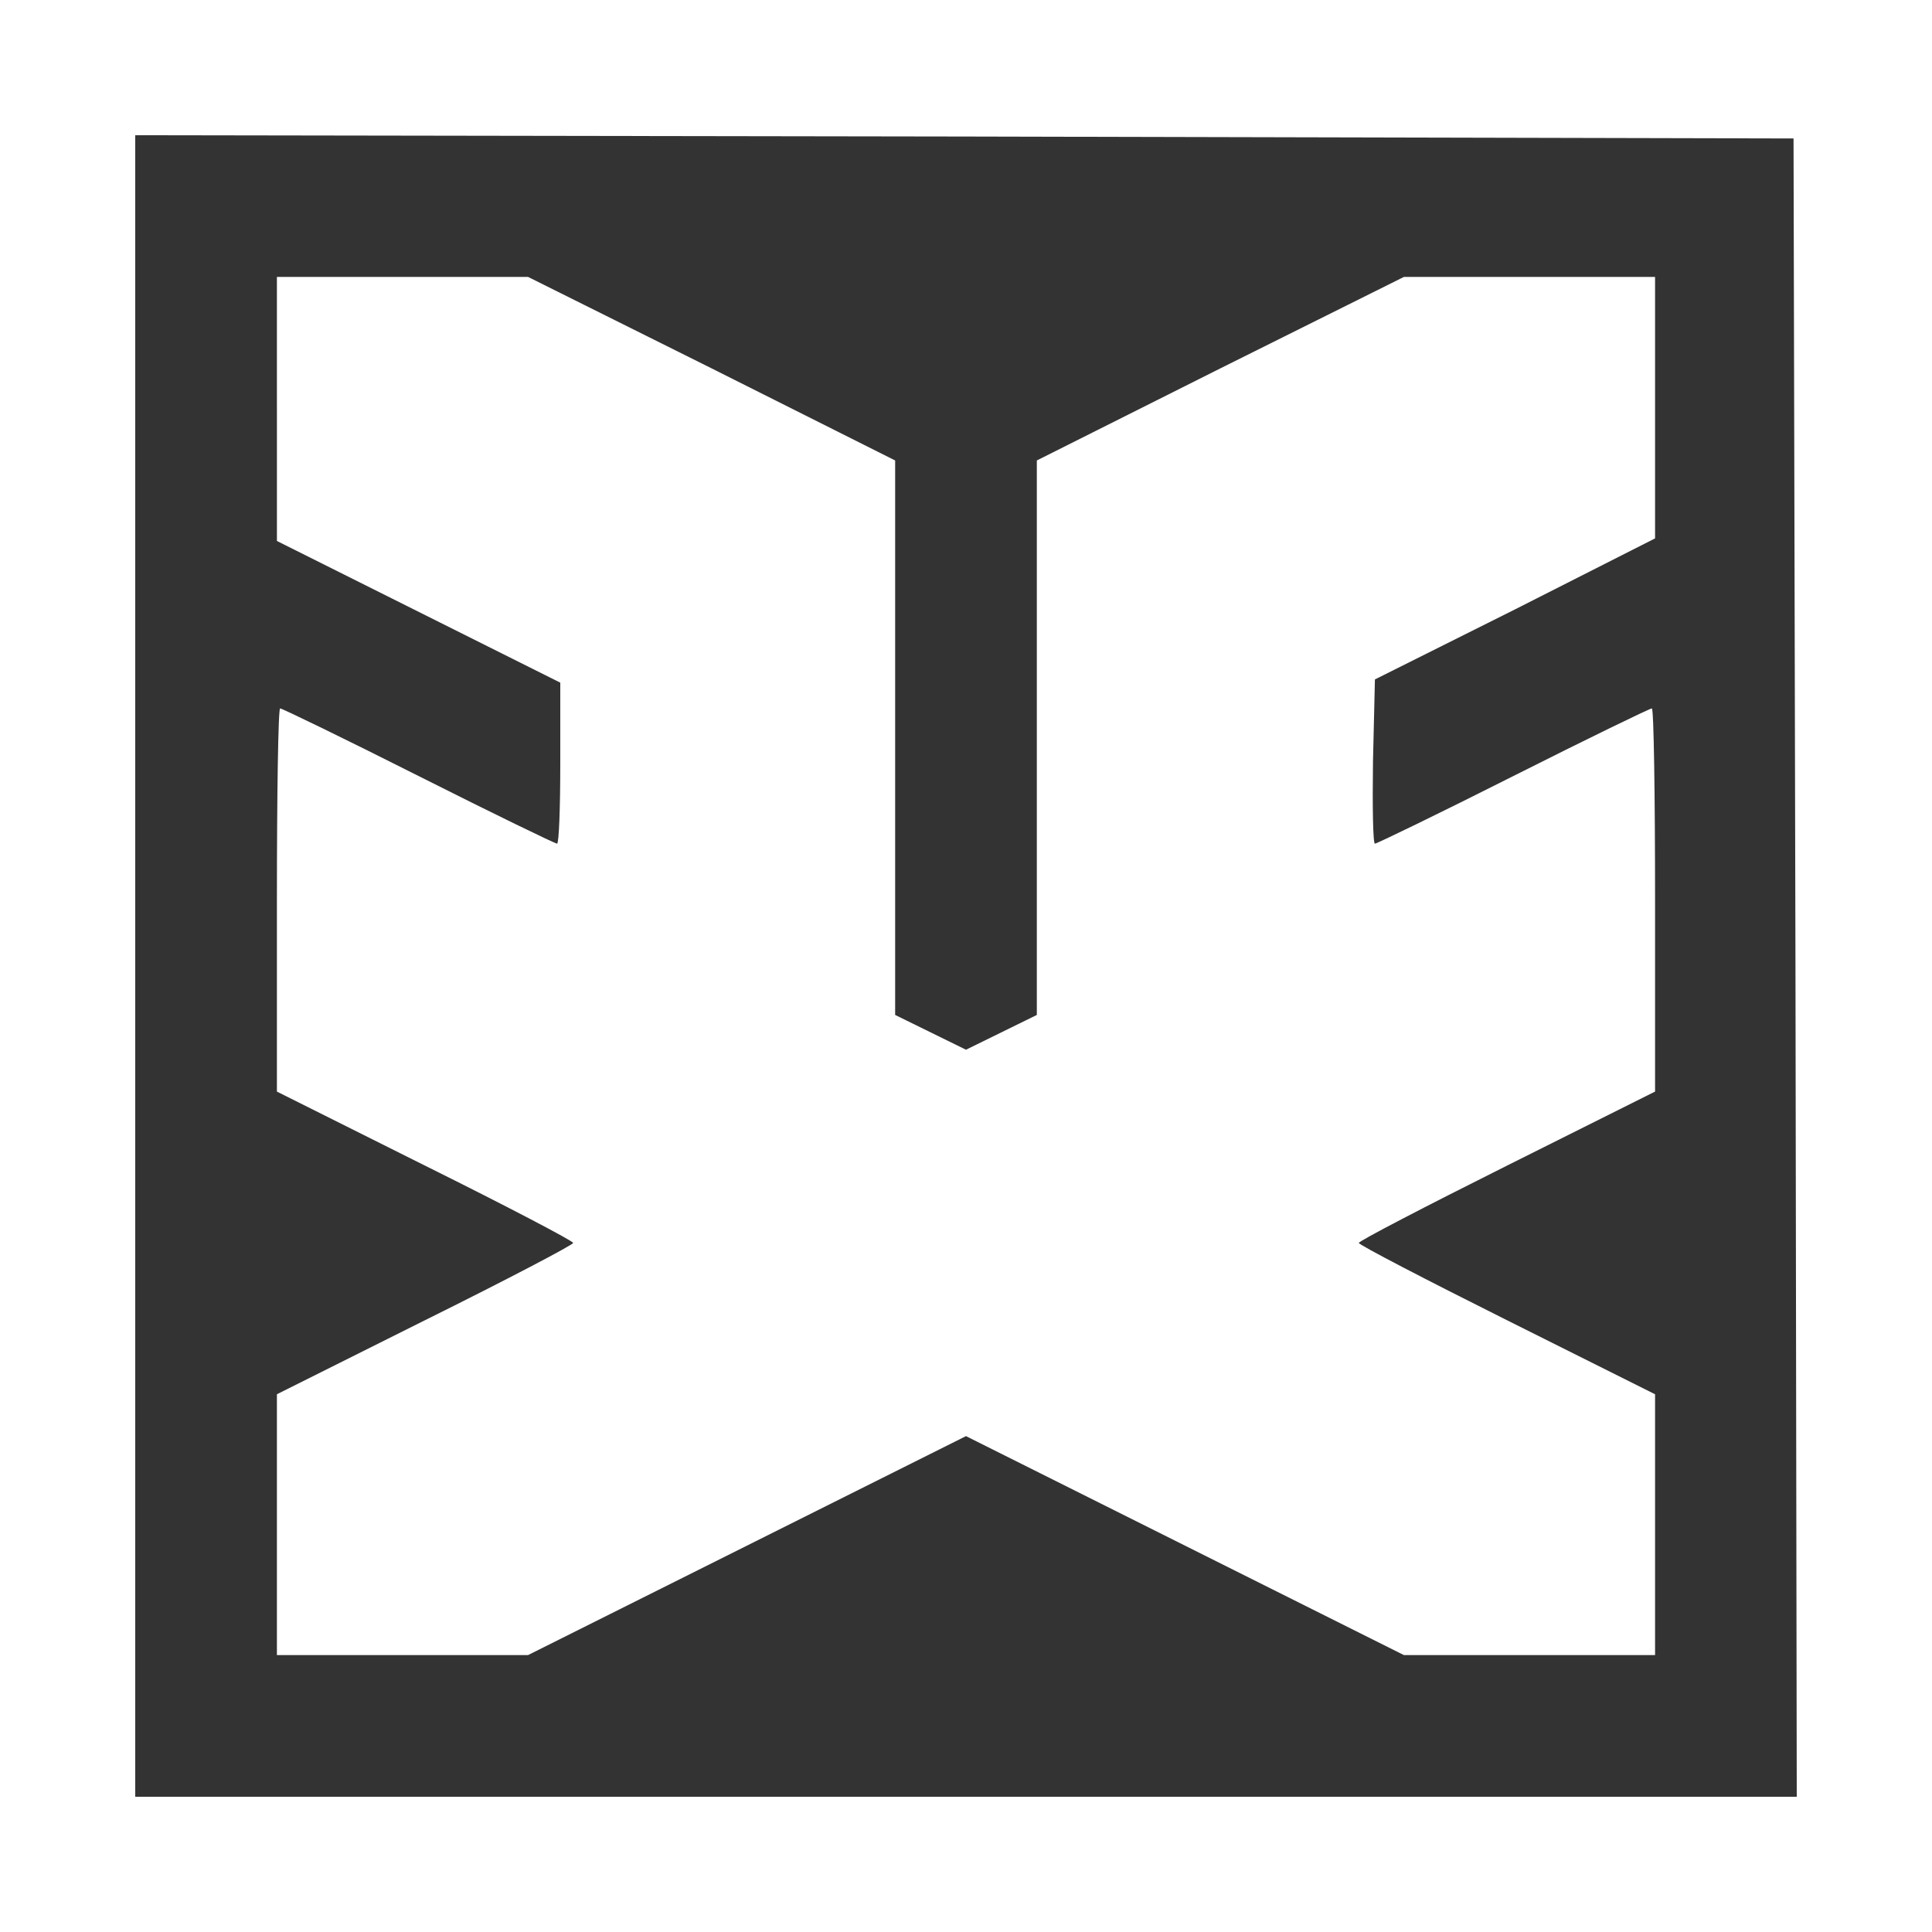
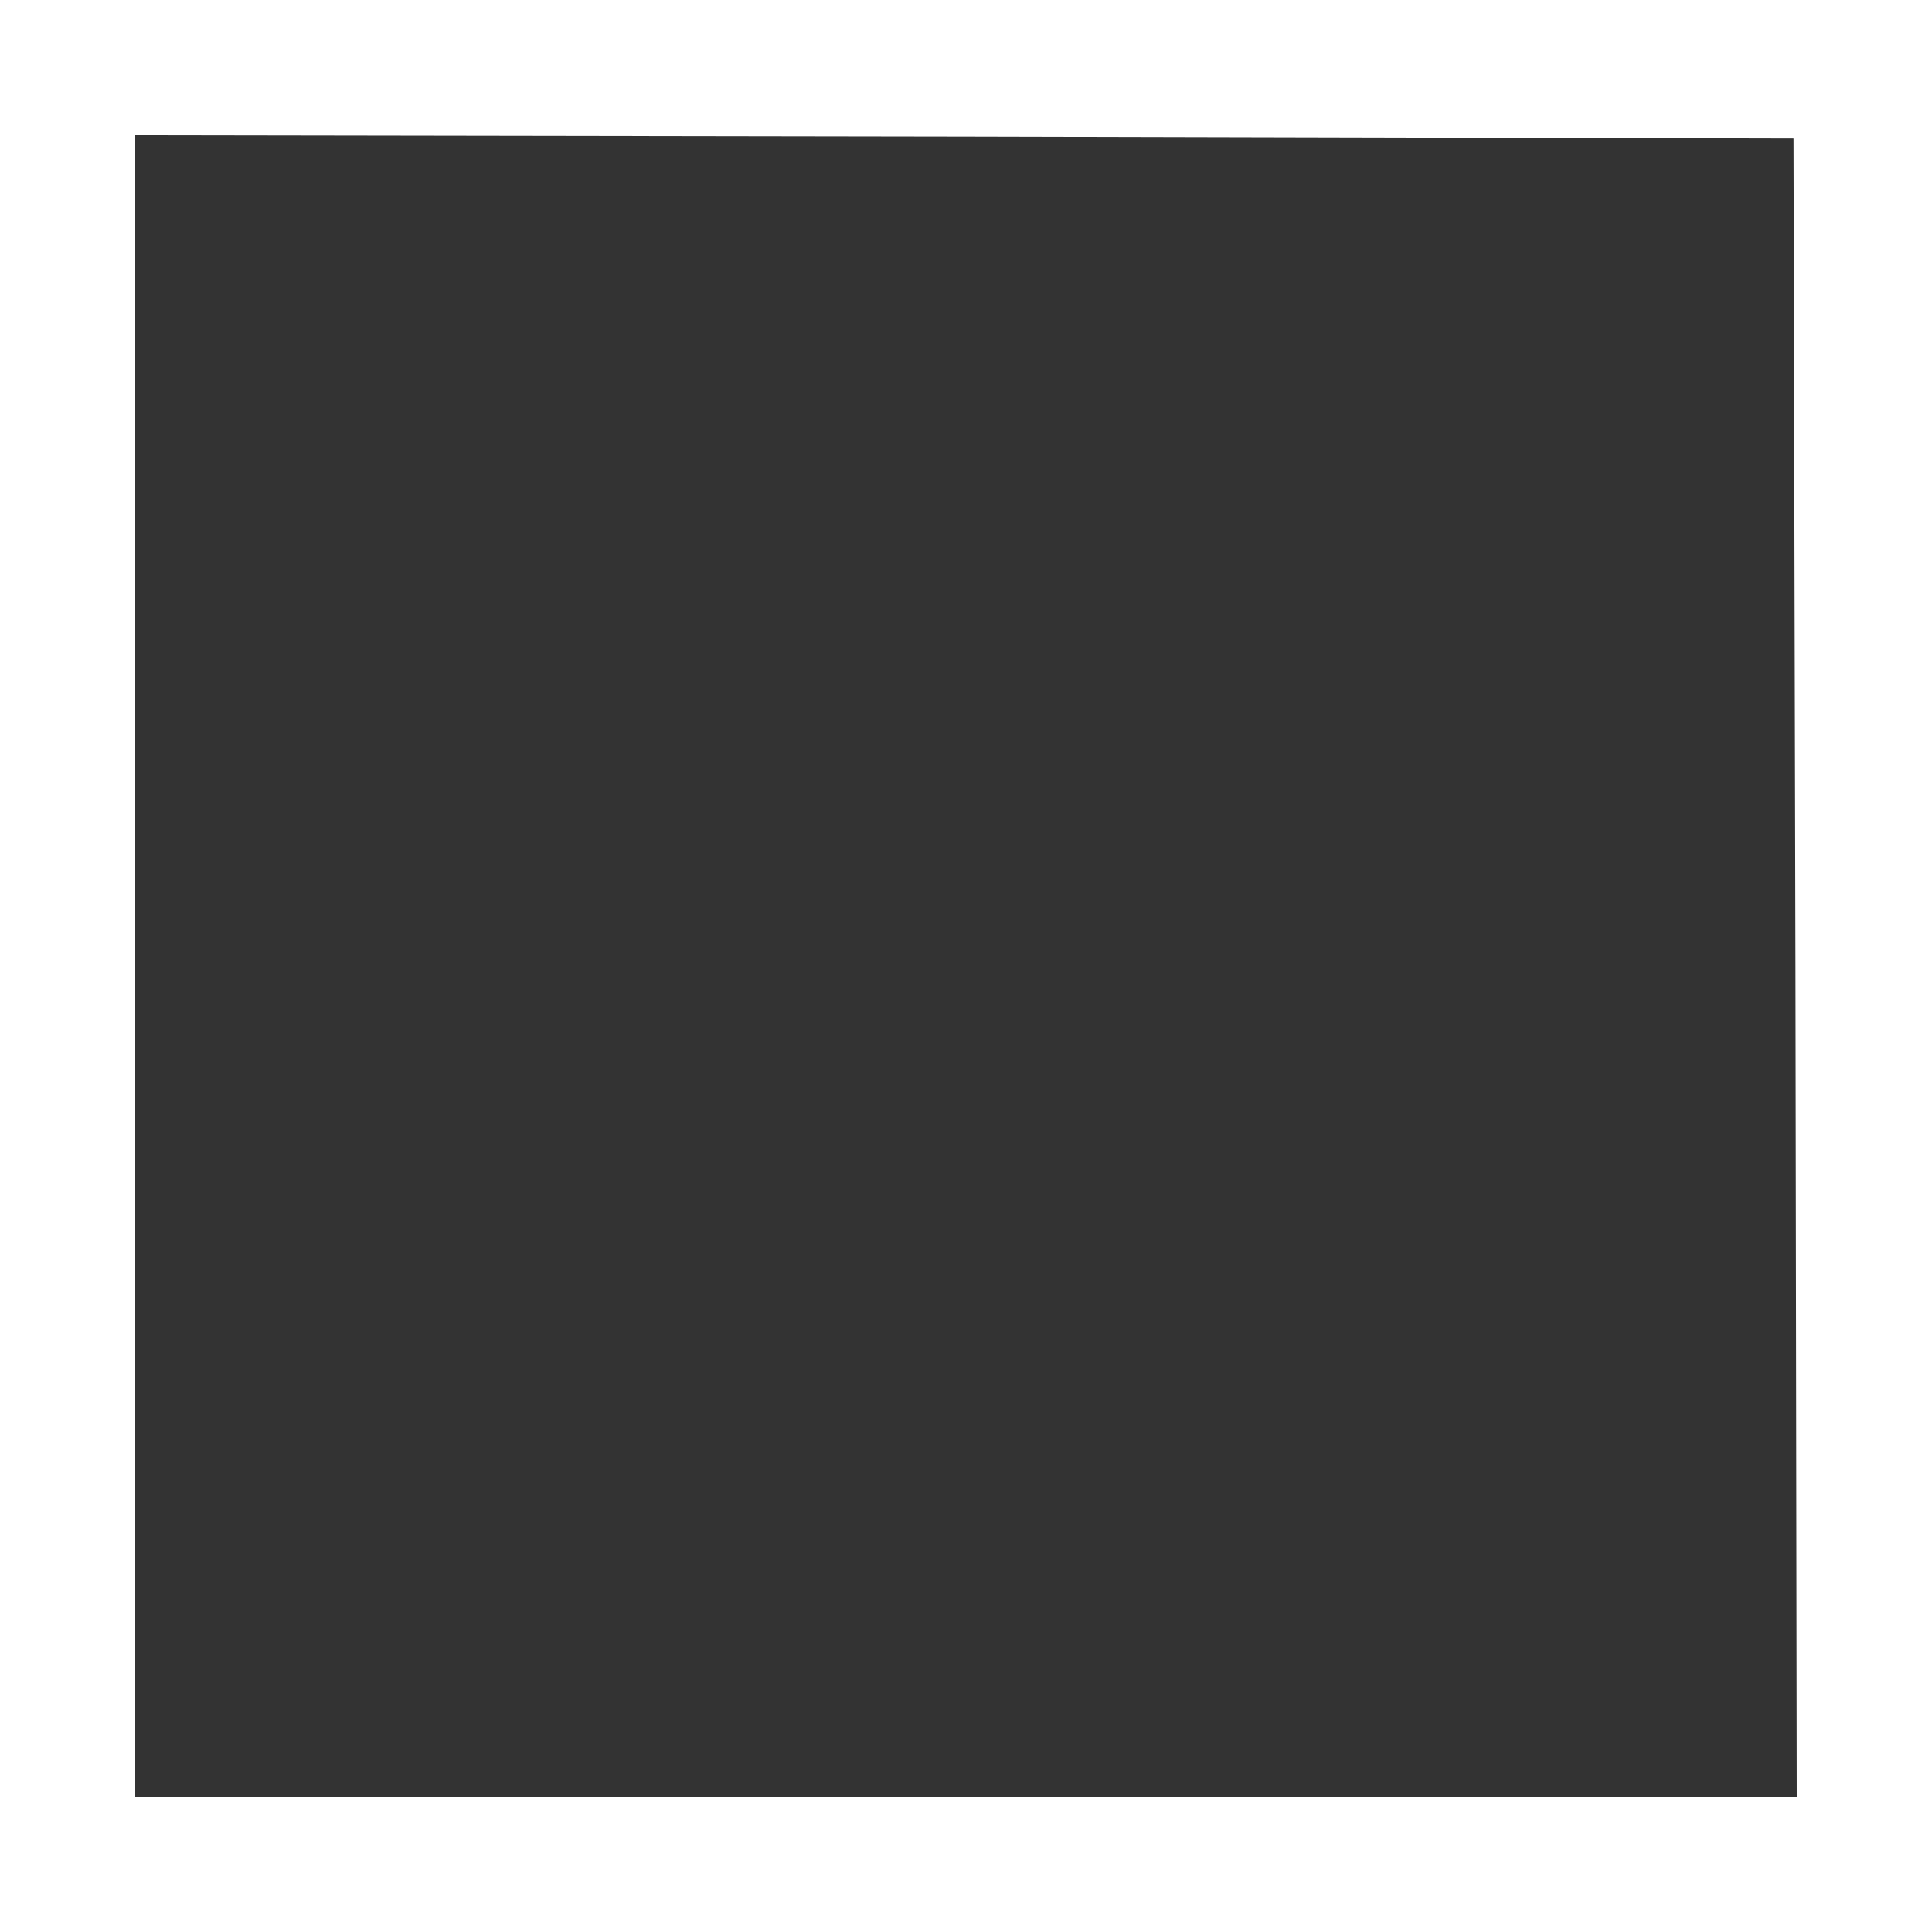
<svg xmlns="http://www.w3.org/2000/svg" version="1.0" width="300pt" height="300pt" viewBox="0 0 300 300" preserveAspectRatio="xMidYMid meet">
  <rect x="0" y="0" width="300" height="300" fill="#333333" stroke="none" />
  <g transform="translate(0,300) scale(0.1,-0.1)" fill="#ffffff" stroke="none">
    <path d="M0 1500 l0 -1500 1500 0 1500 0 0 1500 0 1500 -1500 0 -1500 0 0 -1500z m2788 -2 l2 -1288 -1290 0 -1290 0 0 1290 0 1290 1288 -2 1287 -3 3 -1287z" />
-     <path d="M430 2365 l0 -205 220 -110 220 -110 0 -125 c0 -69 -2 -125 -5 -125 -3 0 -100 47 -215 105 -115 58 -212 105 -215 105 -3 0 -5 -134 -5 -298 l0 -297 230 -115 c127 -63 230 -117 230 -120 0 -3 -103 -57 -230 -120 l-230 -115 0 -202 0 -203 195 0 195 0 340 170 340 170 340 -170 340 -170 195 0 195 0 0 203 0 202 -230 115 c-126 63 -230 117 -230 120 0 3 104 57 230 120 l230 115 0 297 c0 164 -2 298 -5 298 -3 0 -100 -47 -215 -105 -115 -58 -212 -105 -215 -105 -3 0 -4 57 -3 128 l3 127 218 109 217 110 0 203 0 203 -195 0 -195 0 -285 -142 -285 -143 0 -430 0 -431 -55 -27 -55 -27 -55 27 -55 27 0 431 0 430 -285 143 -285 142 -195 0 -195 0 0 -205z" />
  </g>
</svg>